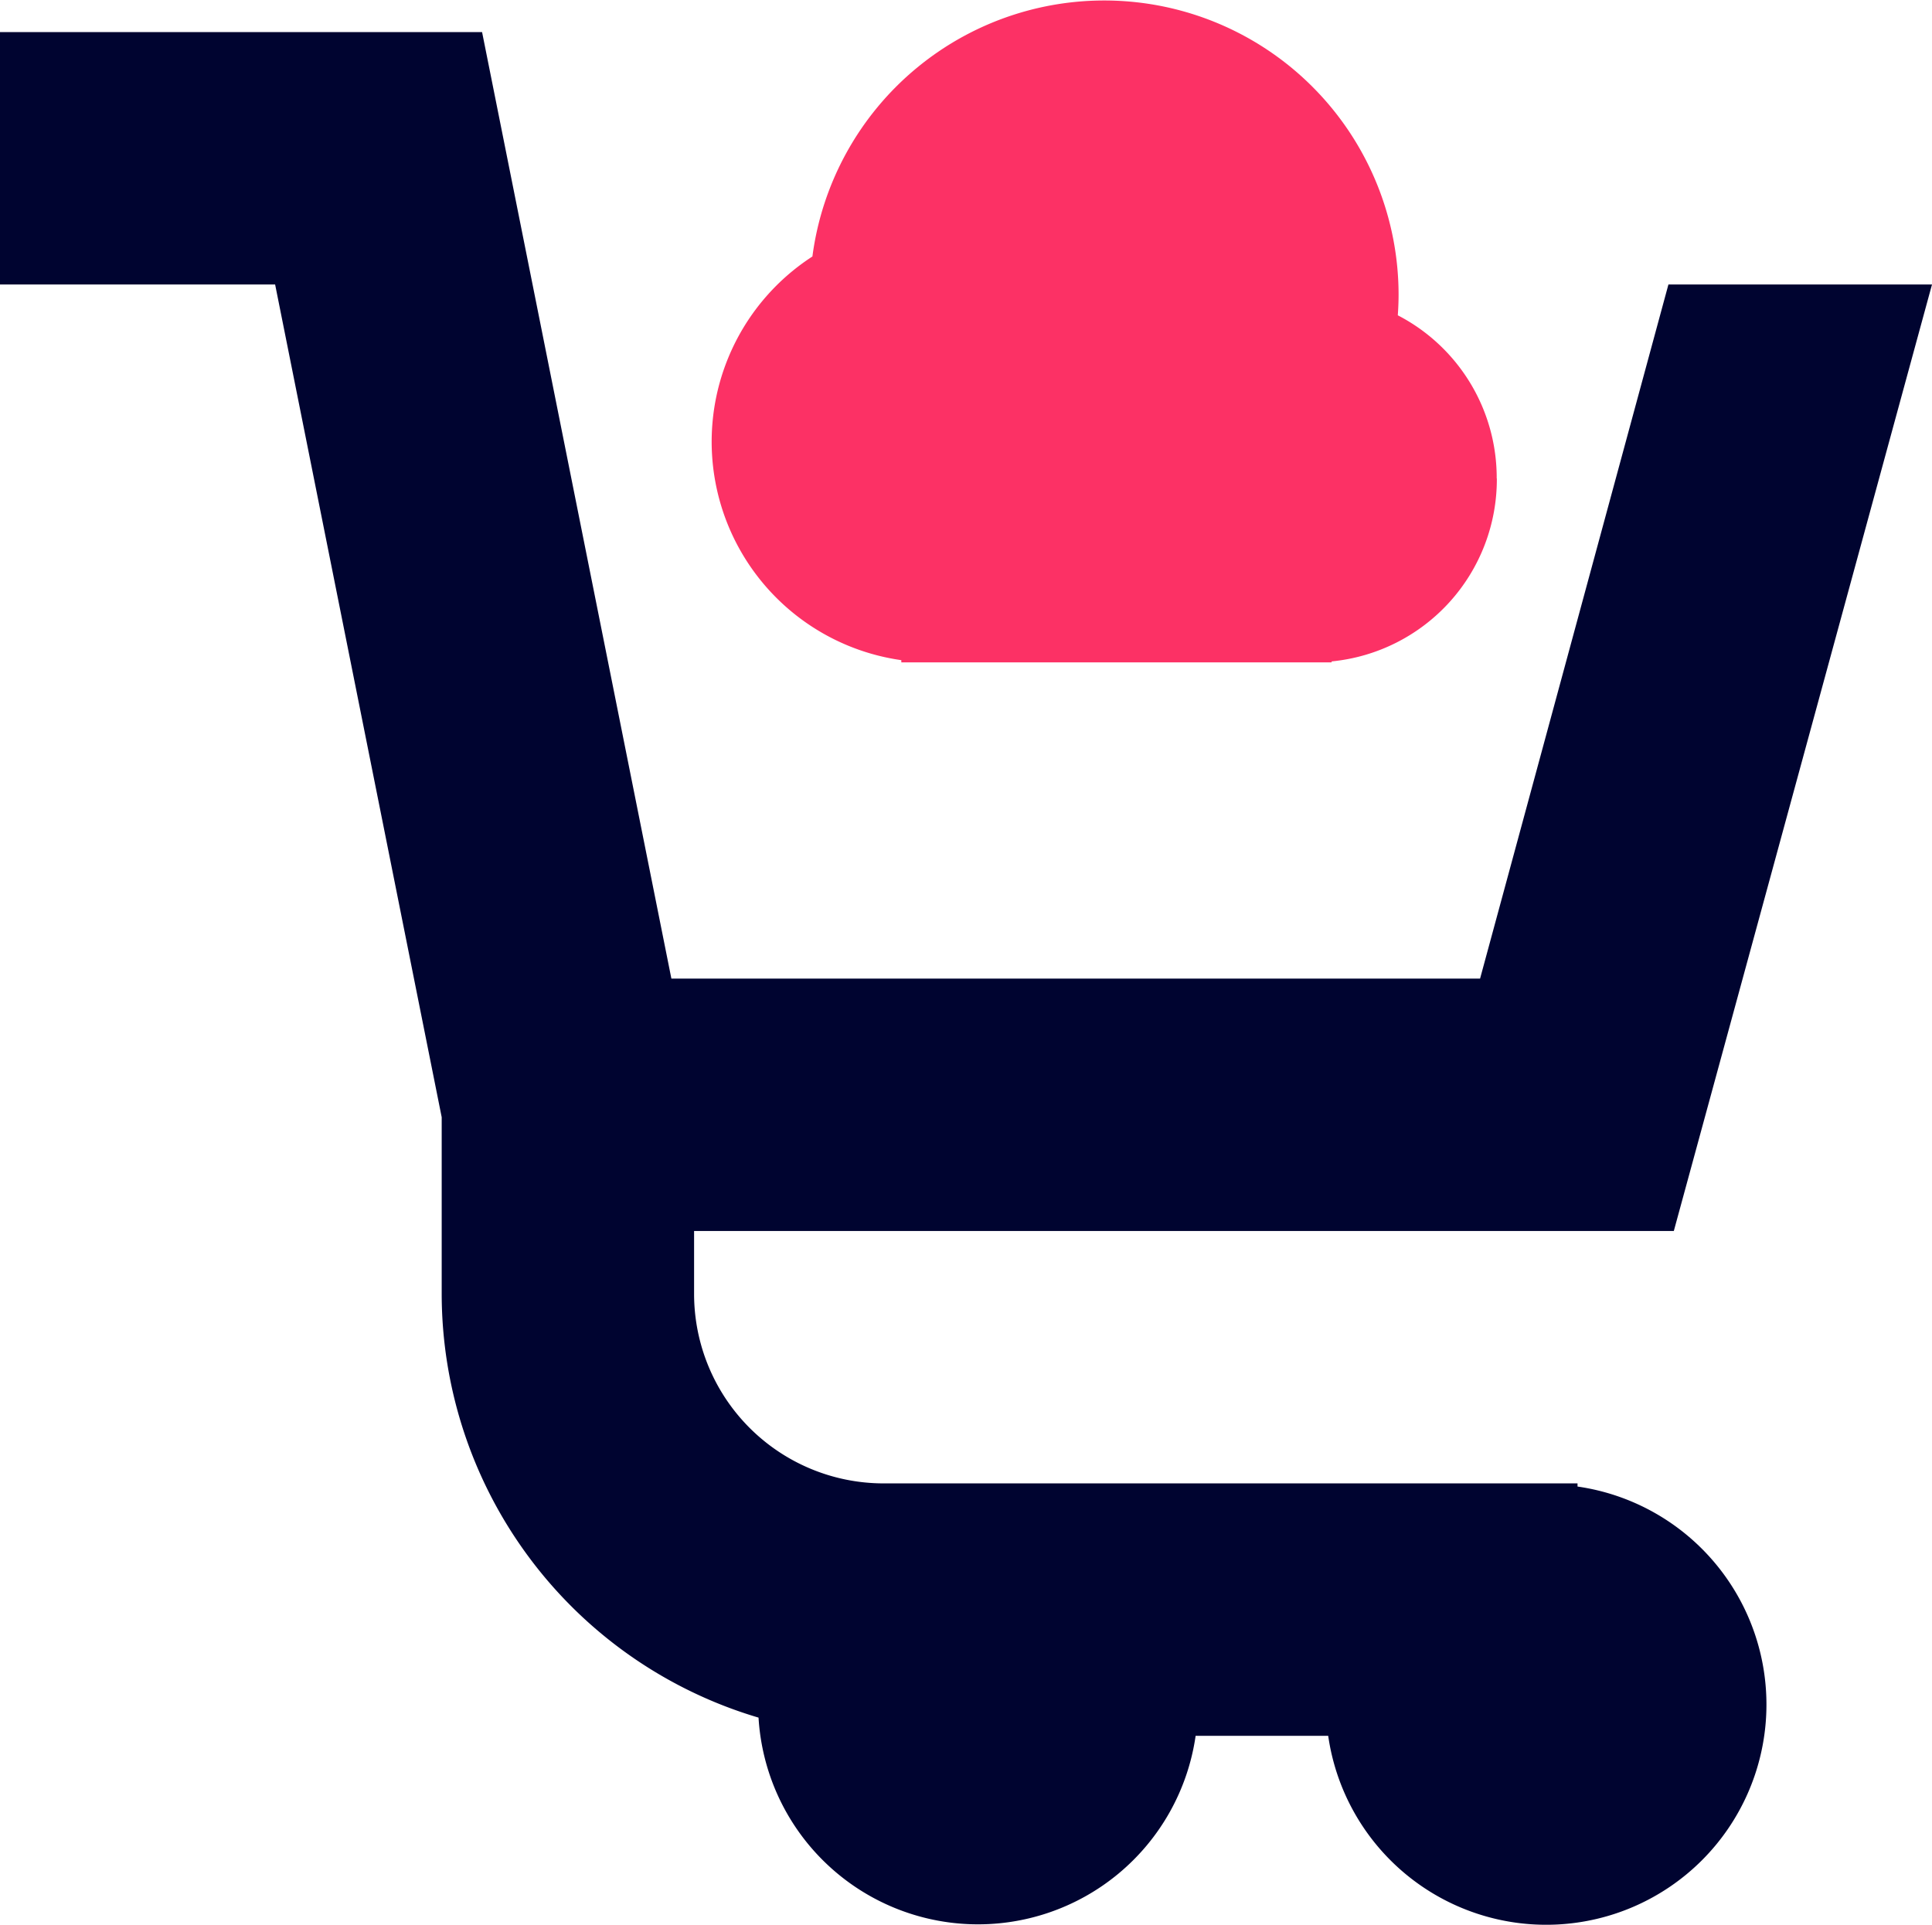
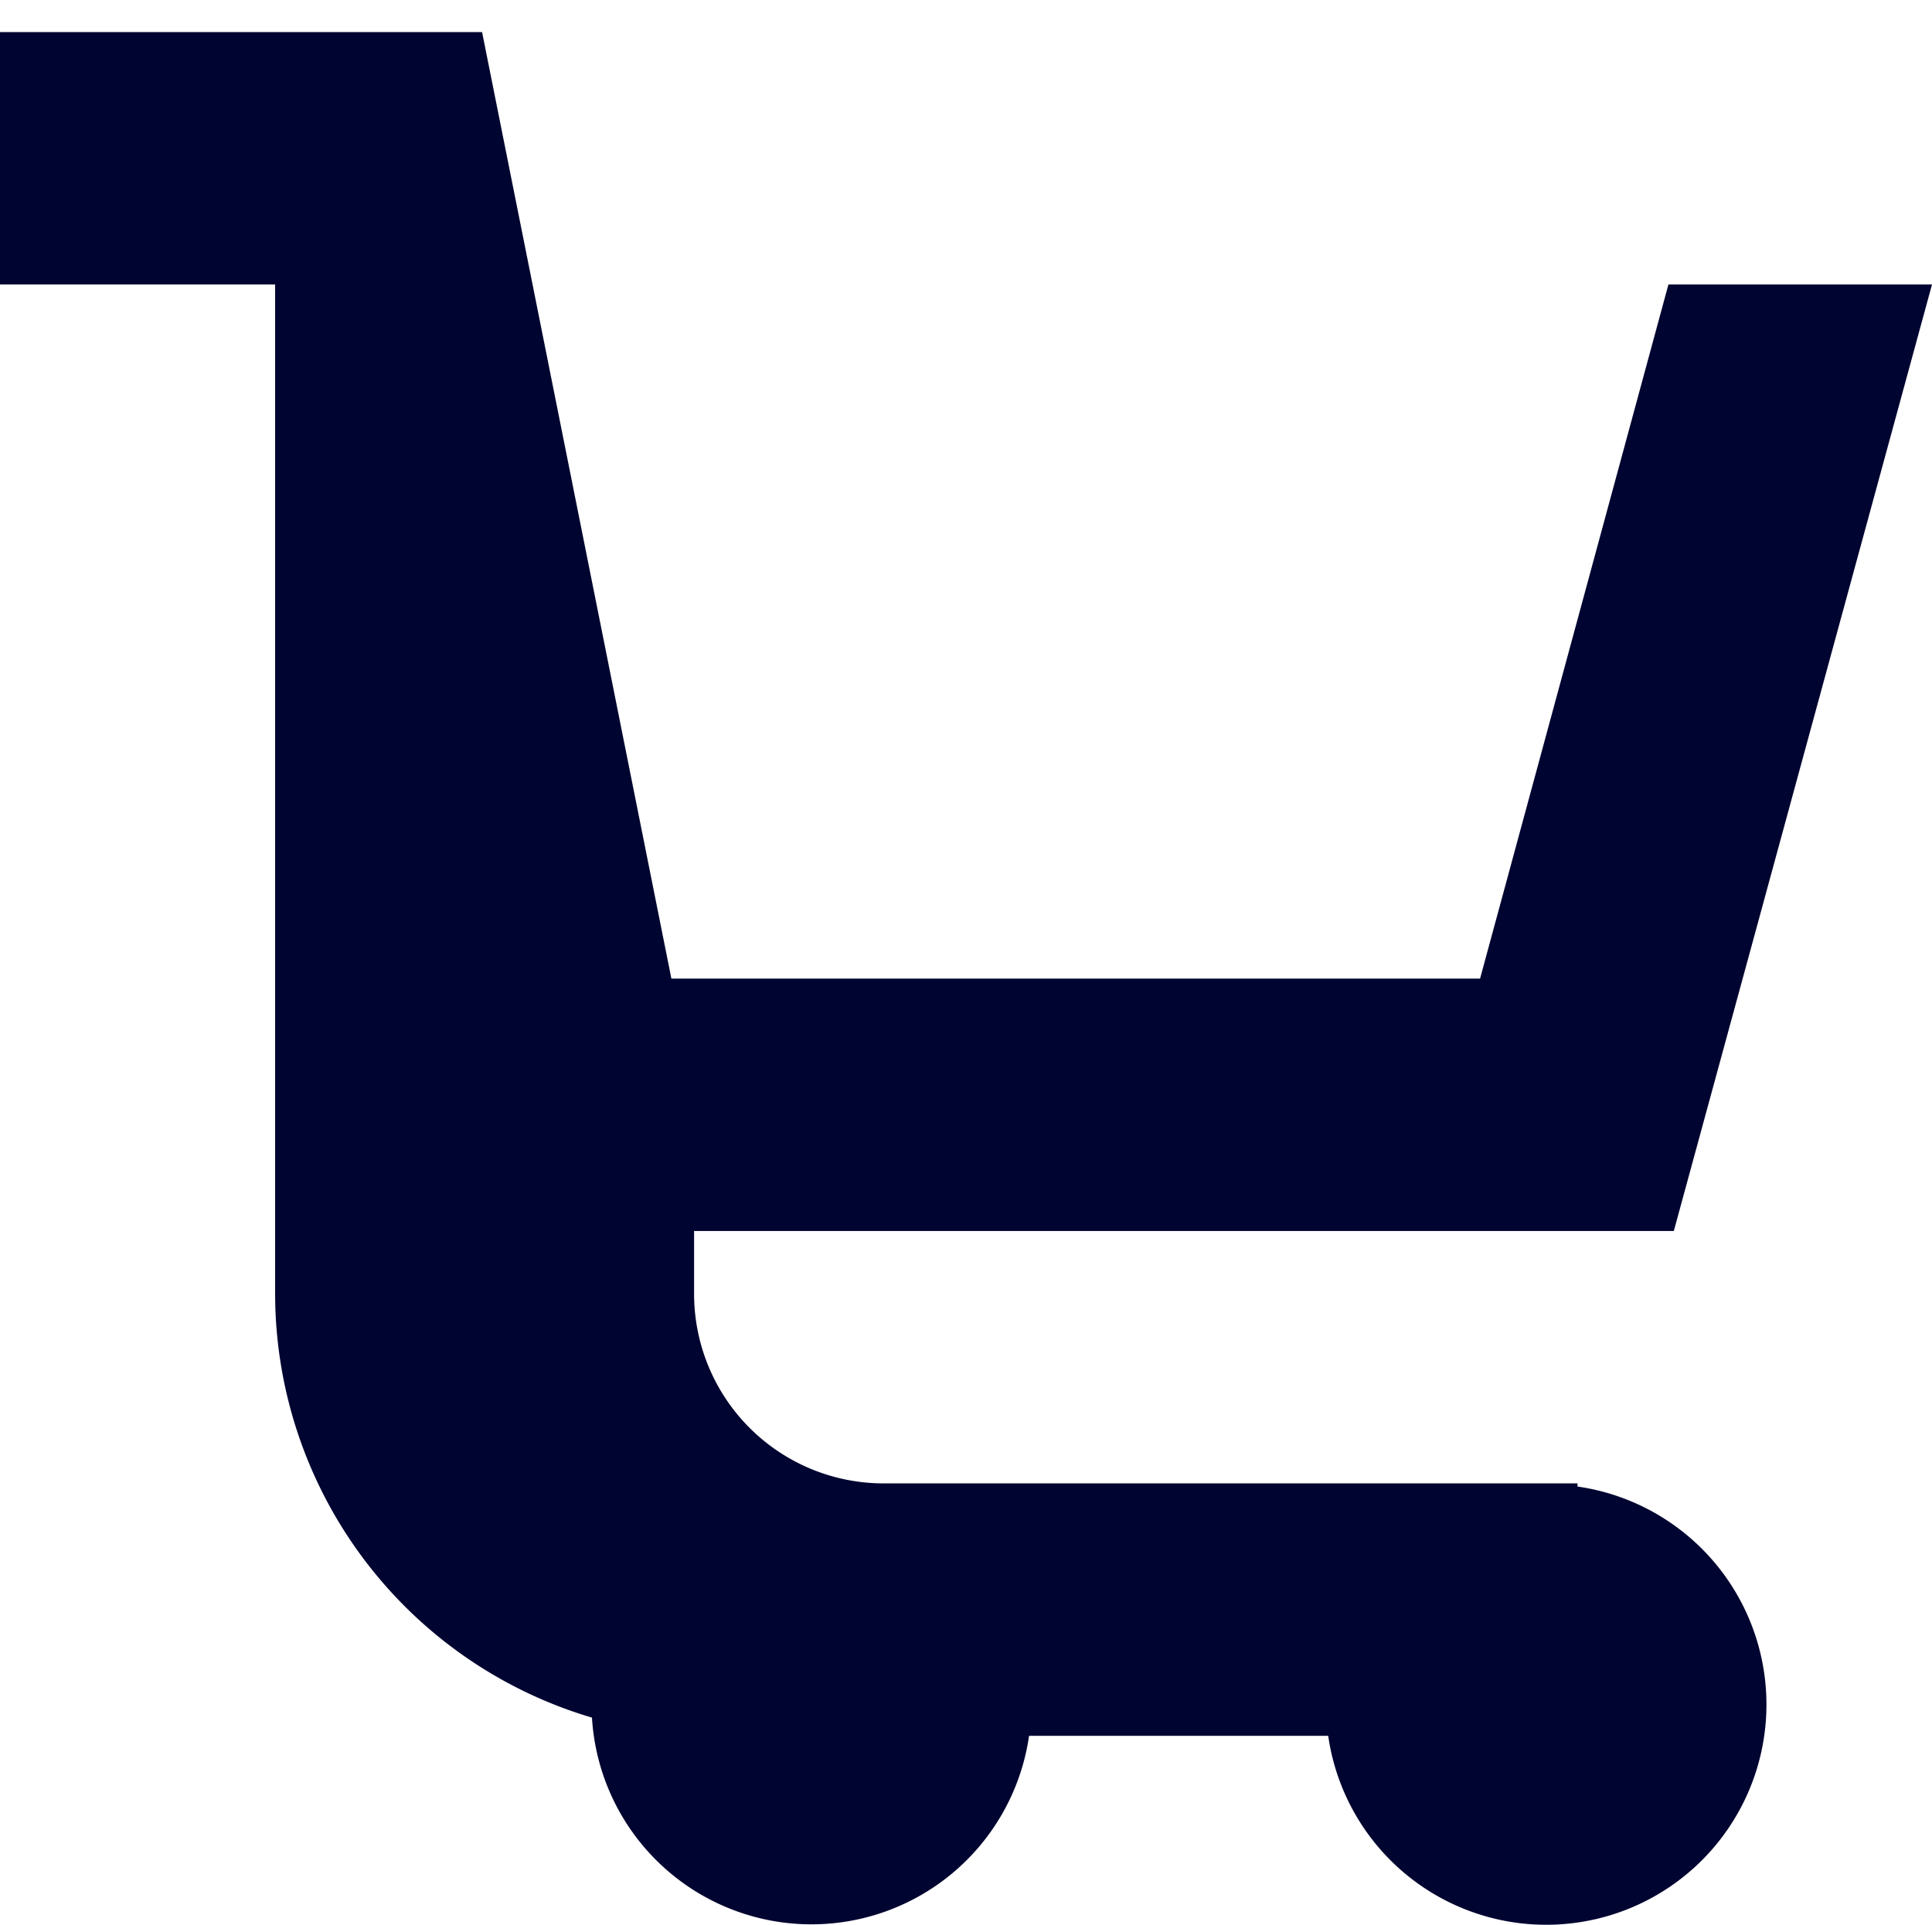
<svg xmlns="http://www.w3.org/2000/svg" width="57.02" height="56.817" viewBox="0 0 57.02 56.817">
  <defs>
    <clipPath id="clip-path">
      <rect id="Rectangle_1258" data-name="Rectangle 1258" width="57.02" height="56.817" fill="none" />
    </clipPath>
  </defs>
  <g id="Group_2666" data-name="Group 2666" clip-path="url(#clip-path)">
-     <path id="Path_1036" data-name="Path 1036" d="M46.558,47v-.093H26.072a5.594,5.594,0,0,1-5.587-5.587V39.458H49.4L57.02,11.523H49.241L43.682,32.009H19.815L14.228,4.074H0v7.449H8.12L13.036,36.1V41.32a13.056,13.056,0,0,0,9.351,12.5,6.489,6.489,0,0,0,12.9.538H39.2A6.5,6.5,0,1,0,46.558,47" transform="translate(0 -3.126)" fill="#000430" />
-     <path id="Path_1037" data-name="Path 1037" d="M113.4,14.121a5.4,5.4,0,0,1-4.876,5.4v.029h-12.7v-.066A6.512,6.512,0,0,1,93.2,7.57a8.687,8.687,0,0,1,17.3,1.12c0,.2-.008.409-.023.616a5.4,5.4,0,0,1,2.919,4.815" transform="translate(-69.223)" fill="#fc3165" />
+     <path id="Path_1036" data-name="Path 1036" d="M46.558,47v-.093H26.072a5.594,5.594,0,0,1-5.587-5.587V39.458H49.4L57.02,11.523H49.241L43.682,32.009H19.815L14.228,4.074H0v7.449H8.12V41.32a13.056,13.056,0,0,0,9.351,12.5,6.489,6.489,0,0,0,12.9.538H39.2A6.5,6.5,0,1,0,46.558,47" transform="translate(0 -3.126)" fill="#000430" />
  </g>
</svg>